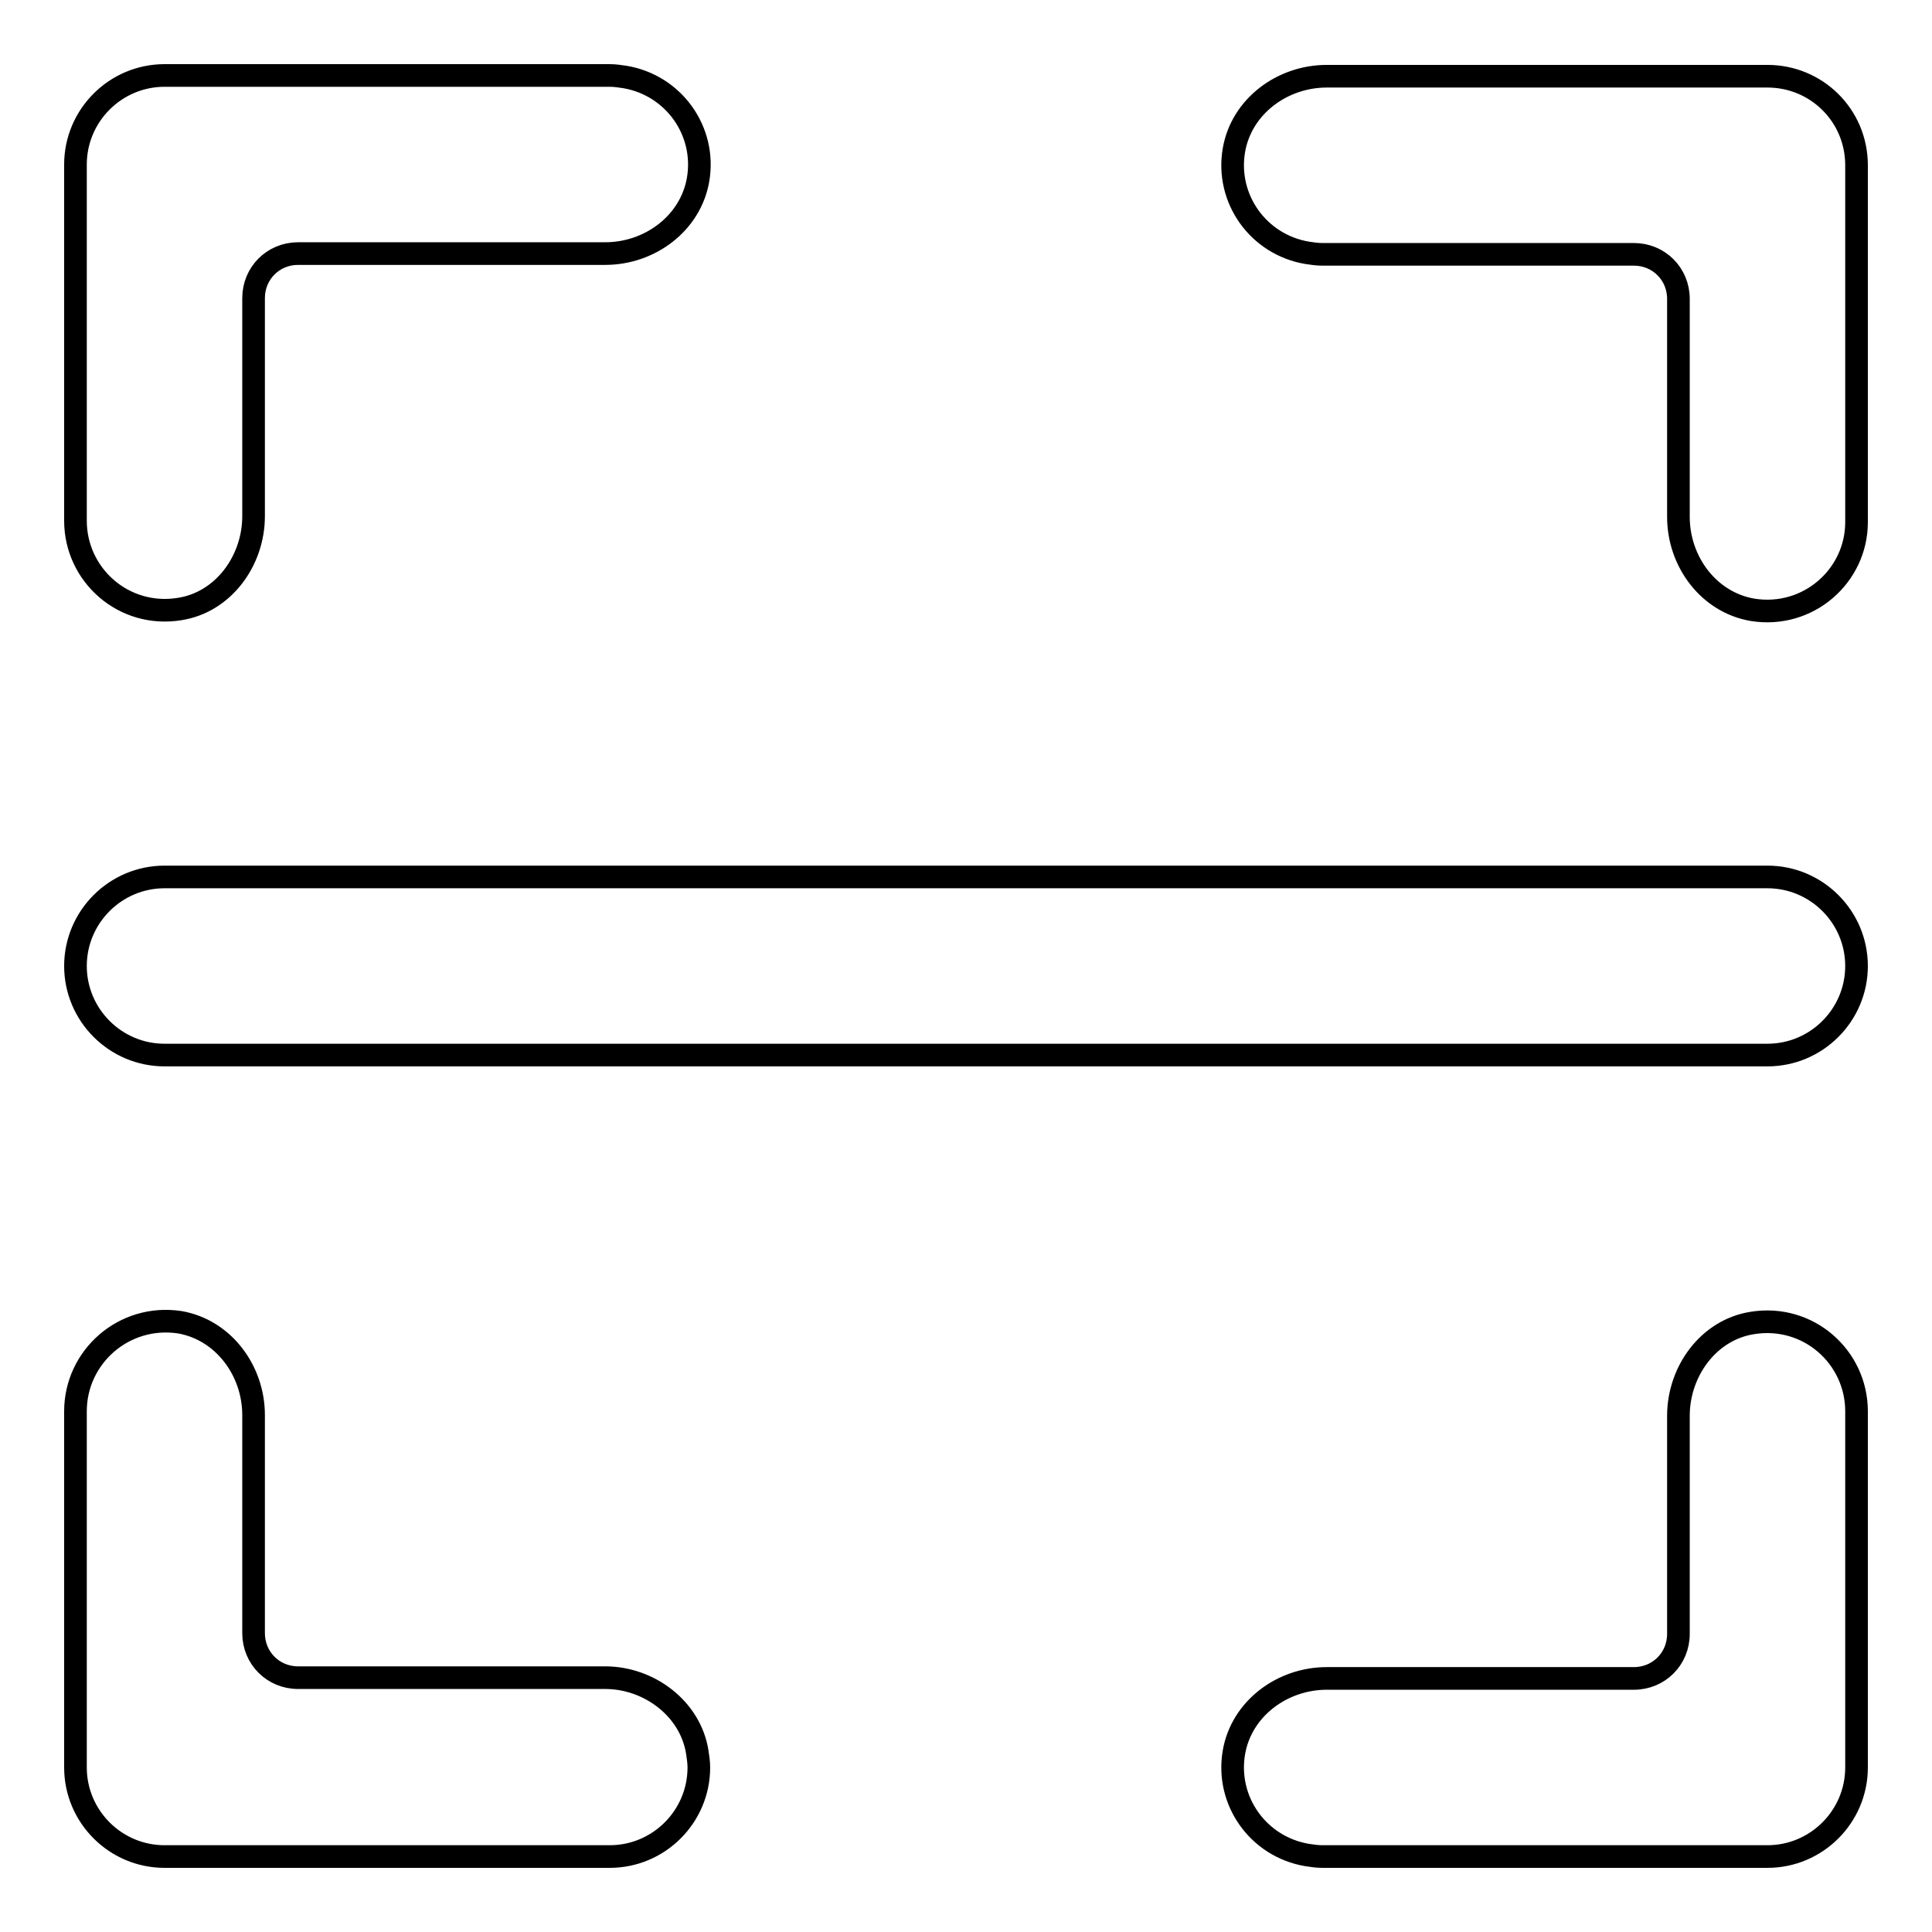
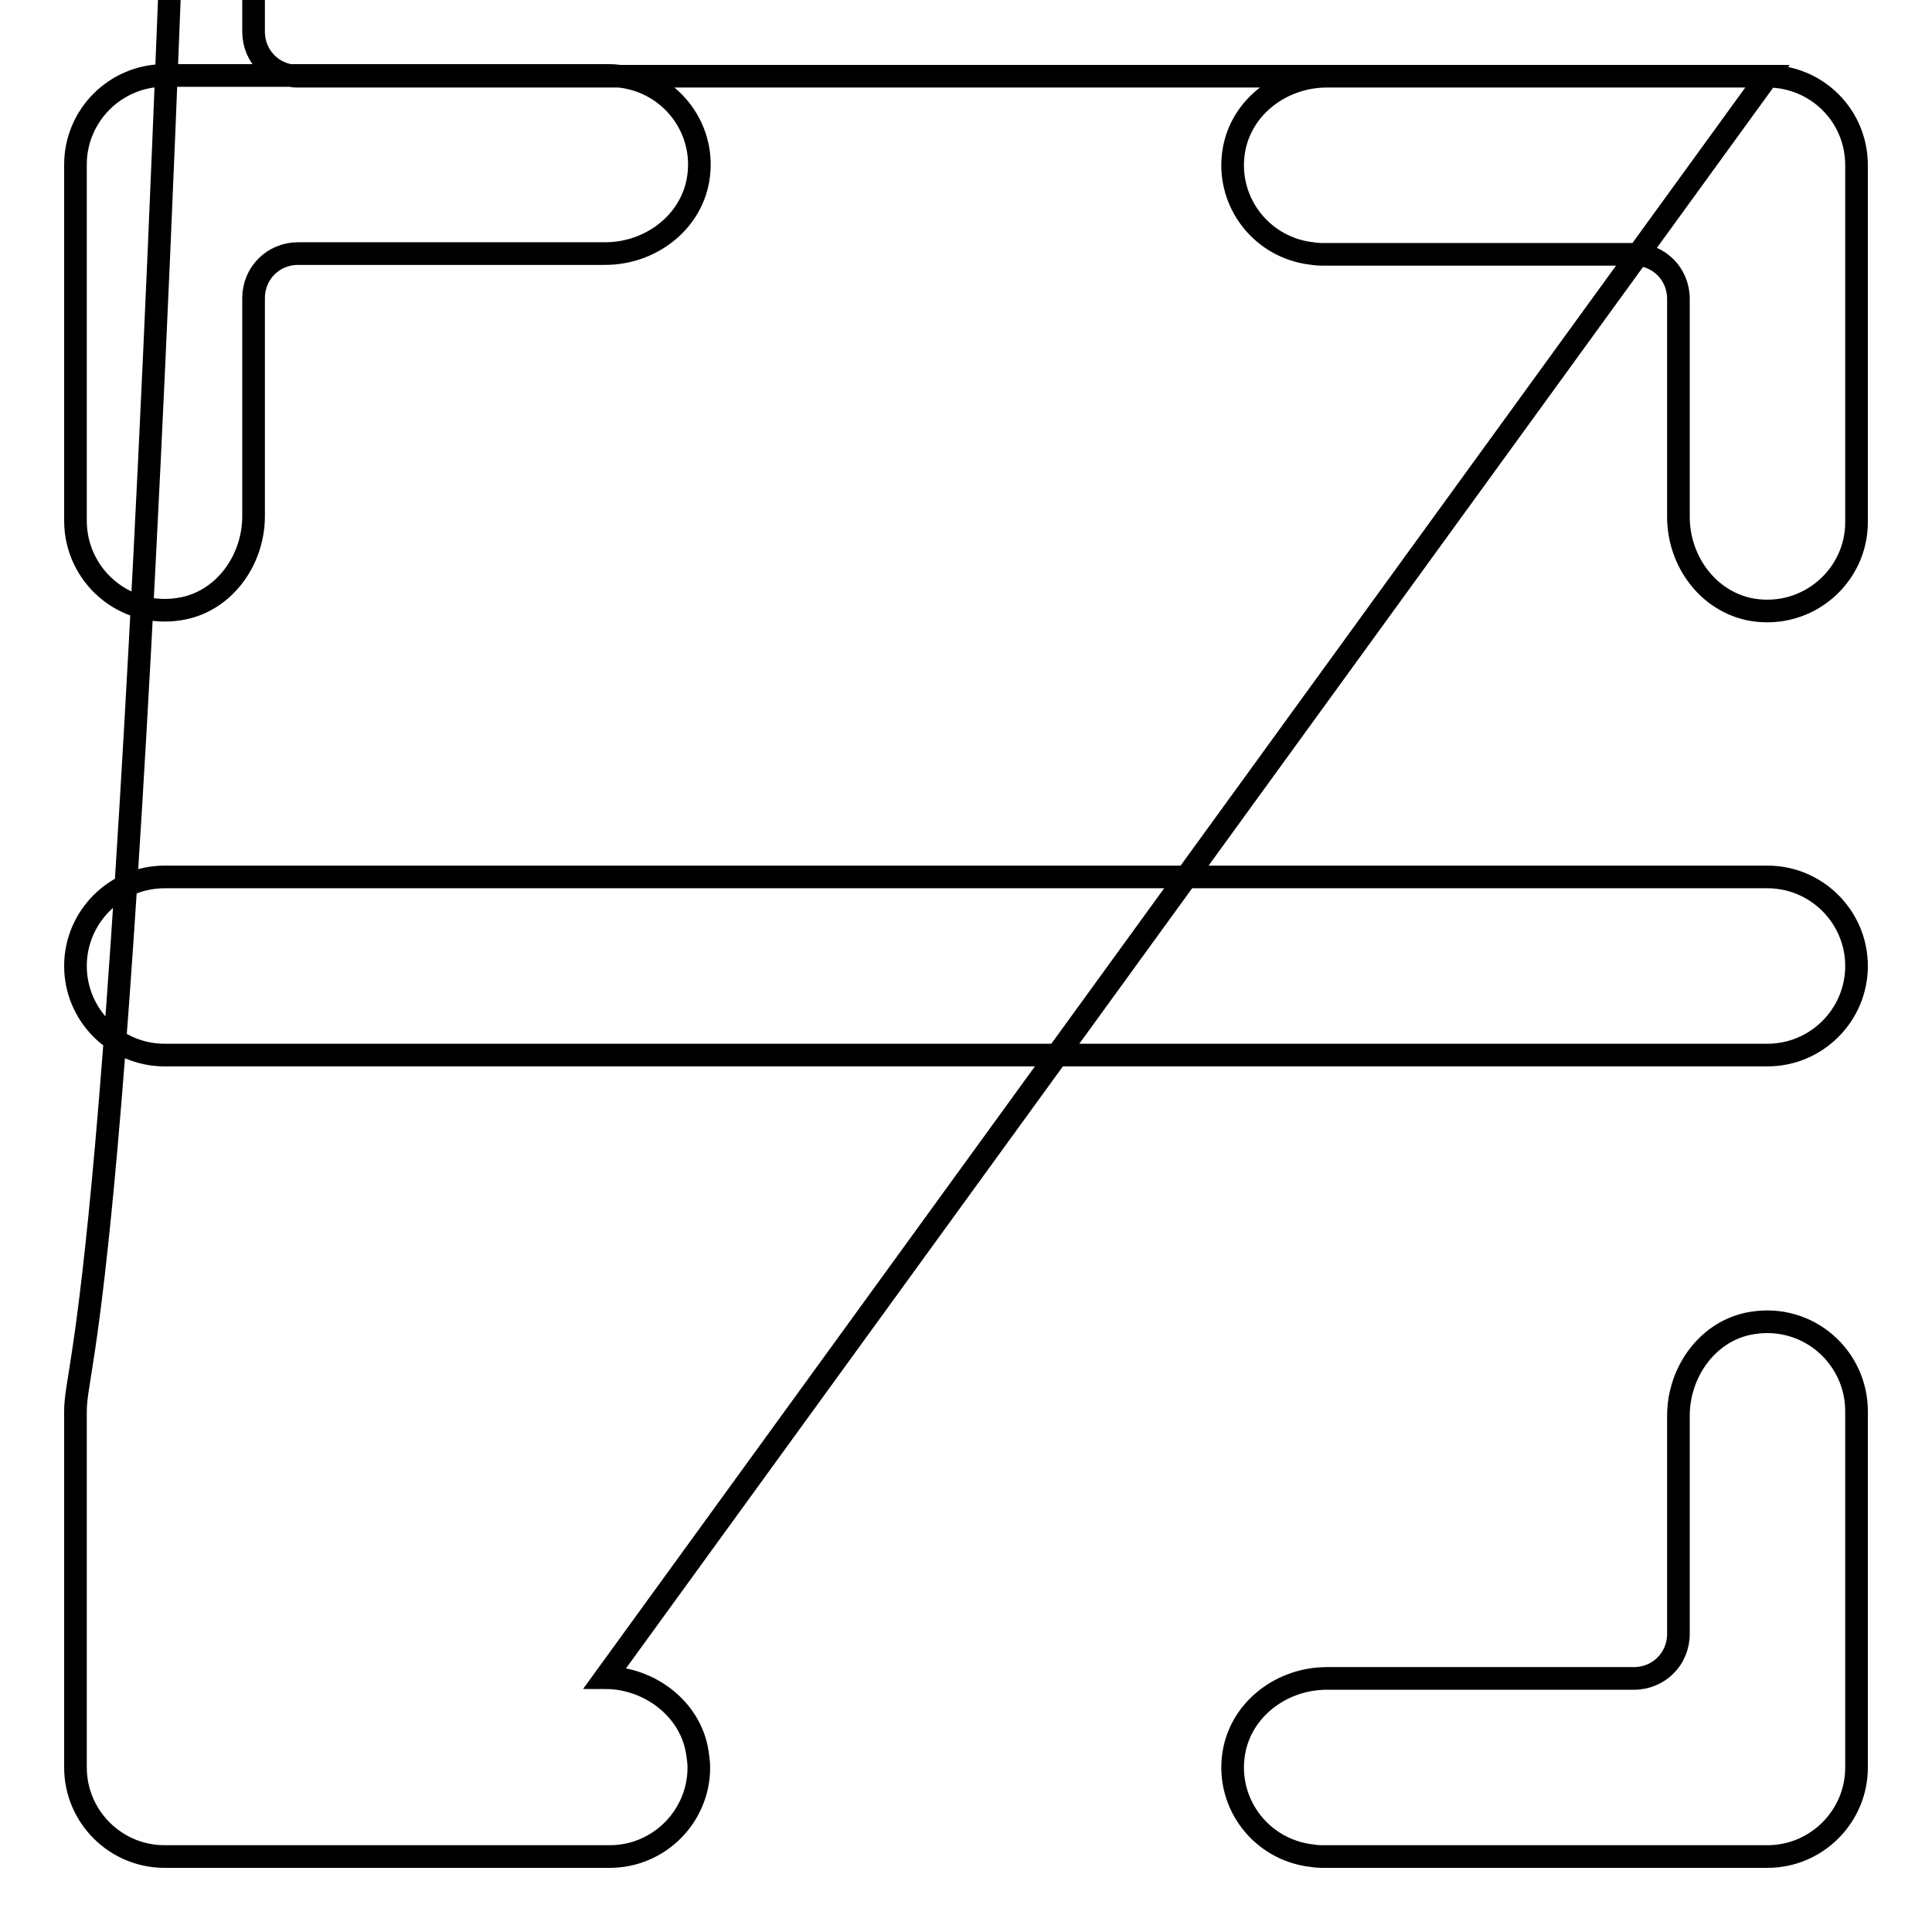
<svg xmlns="http://www.w3.org/2000/svg" version="1.1" x="0px" y="0px" viewBox="0 0 256 256" enable-background="new 0 0 256 256" xml:space="preserve">
  <g>
-     <path stroke-width="3" fill-opacity="0" stroke="#000000" d="M234.2,116.2H21.8c-6.5,0-11.8,5.3-11.8,11.8c0,6.5,5.3,11.8,11.8,11.8h212.4c6.5,0,11.8-5.3,11.8-11.8 C246,121.5,240.7,116.2,234.2,116.2z M23.8,80.7c5.8-0.9,9.8-6.4,9.8-12.3V39.5c0-3.3,2.6-5.9,5.9-5.9h40.7c5.9,0,11.3-4,12.3-9.8 c1.1-6.4-3.2-12.5-9.7-13.6c-0.7-0.1-1.3-0.2-2-0.2h-59c-6.5,0-11.8,5.3-11.8,11.8V69C10,76.2,16.4,81.9,23.8,80.7z M234.2,10.1 h-58.4c-5.9,0-11.3,4-12.3,9.8c-1.1,6.4,3.2,12.5,9.7,13.6c0.7,0.1,1.3,0.2,2,0.2h41.3c3.3,0,5.9,2.6,5.9,5.9c0,0,0,0,0,0v28.9 c0,5.9,4,11.3,9.8,12.3c7.4,1.2,13.8-4.5,13.8-11.6V21.9C246,15.3,240.7,10.1,234.2,10.1z M80.2,222.3H39.5c-3.3,0-5.9-2.6-5.9-5.9 c0,0,0,0,0,0v-28.9c0-5.9-4-11.3-9.8-12.3C16.4,174.1,10,179.8,10,187v47.2c0,6.5,5.3,11.8,11.8,11.8h59c6.5,0,11.8-5.3,11.8-11.8 c0-0.7-0.1-1.3-0.2-2C91.5,226.4,86,222.3,80.2,222.3L80.2,222.3z M232.2,175.3c-5.8,0.9-9.8,6.4-9.8,12.3v28.9 c0,3.3-2.6,5.9-5.9,5.9l0,0h-40.7c-5.9,0-11.3,4-12.3,9.8c-1.1,6.4,3.2,12.5,9.7,13.6c0.7,0.1,1.3,0.2,2,0.2h59 c6.5,0,11.8-5.3,11.8-11.8V187C246,179.8,239.6,174.1,232.2,175.3z" />
+     <path stroke-width="3" fill-opacity="0" stroke="#000000" d="M234.2,116.2H21.8c-6.5,0-11.8,5.3-11.8,11.8c0,6.5,5.3,11.8,11.8,11.8h212.4c6.5,0,11.8-5.3,11.8-11.8 C246,121.5,240.7,116.2,234.2,116.2z M23.8,80.7c5.8-0.9,9.8-6.4,9.8-12.3V39.5c0-3.3,2.6-5.9,5.9-5.9h40.7c5.9,0,11.3-4,12.3-9.8 c1.1-6.4-3.2-12.5-9.7-13.6c-0.7-0.1-1.3-0.2-2-0.2h-59c-6.5,0-11.8,5.3-11.8,11.8V69C10,76.2,16.4,81.9,23.8,80.7z M234.2,10.1 h-58.4c-5.9,0-11.3,4-12.3,9.8c-1.1,6.4,3.2,12.5,9.7,13.6c0.7,0.1,1.3,0.2,2,0.2h41.3c3.3,0,5.9,2.6,5.9,5.9c0,0,0,0,0,0v28.9 c0,5.9,4,11.3,9.8,12.3c7.4,1.2,13.8-4.5,13.8-11.6V21.9C246,15.3,240.7,10.1,234.2,10.1z H39.5c-3.3,0-5.9-2.6-5.9-5.9 c0,0,0,0,0,0v-28.9c0-5.9-4-11.3-9.8-12.3C16.4,174.1,10,179.8,10,187v47.2c0,6.5,5.3,11.8,11.8,11.8h59c6.5,0,11.8-5.3,11.8-11.8 c0-0.7-0.1-1.3-0.2-2C91.5,226.4,86,222.3,80.2,222.3L80.2,222.3z M232.2,175.3c-5.8,0.9-9.8,6.4-9.8,12.3v28.9 c0,3.3-2.6,5.9-5.9,5.9l0,0h-40.7c-5.9,0-11.3,4-12.3,9.8c-1.1,6.4,3.2,12.5,9.7,13.6c0.7,0.1,1.3,0.2,2,0.2h59 c6.5,0,11.8-5.3,11.8-11.8V187C246,179.8,239.6,174.1,232.2,175.3z" />
  </g>
</svg>